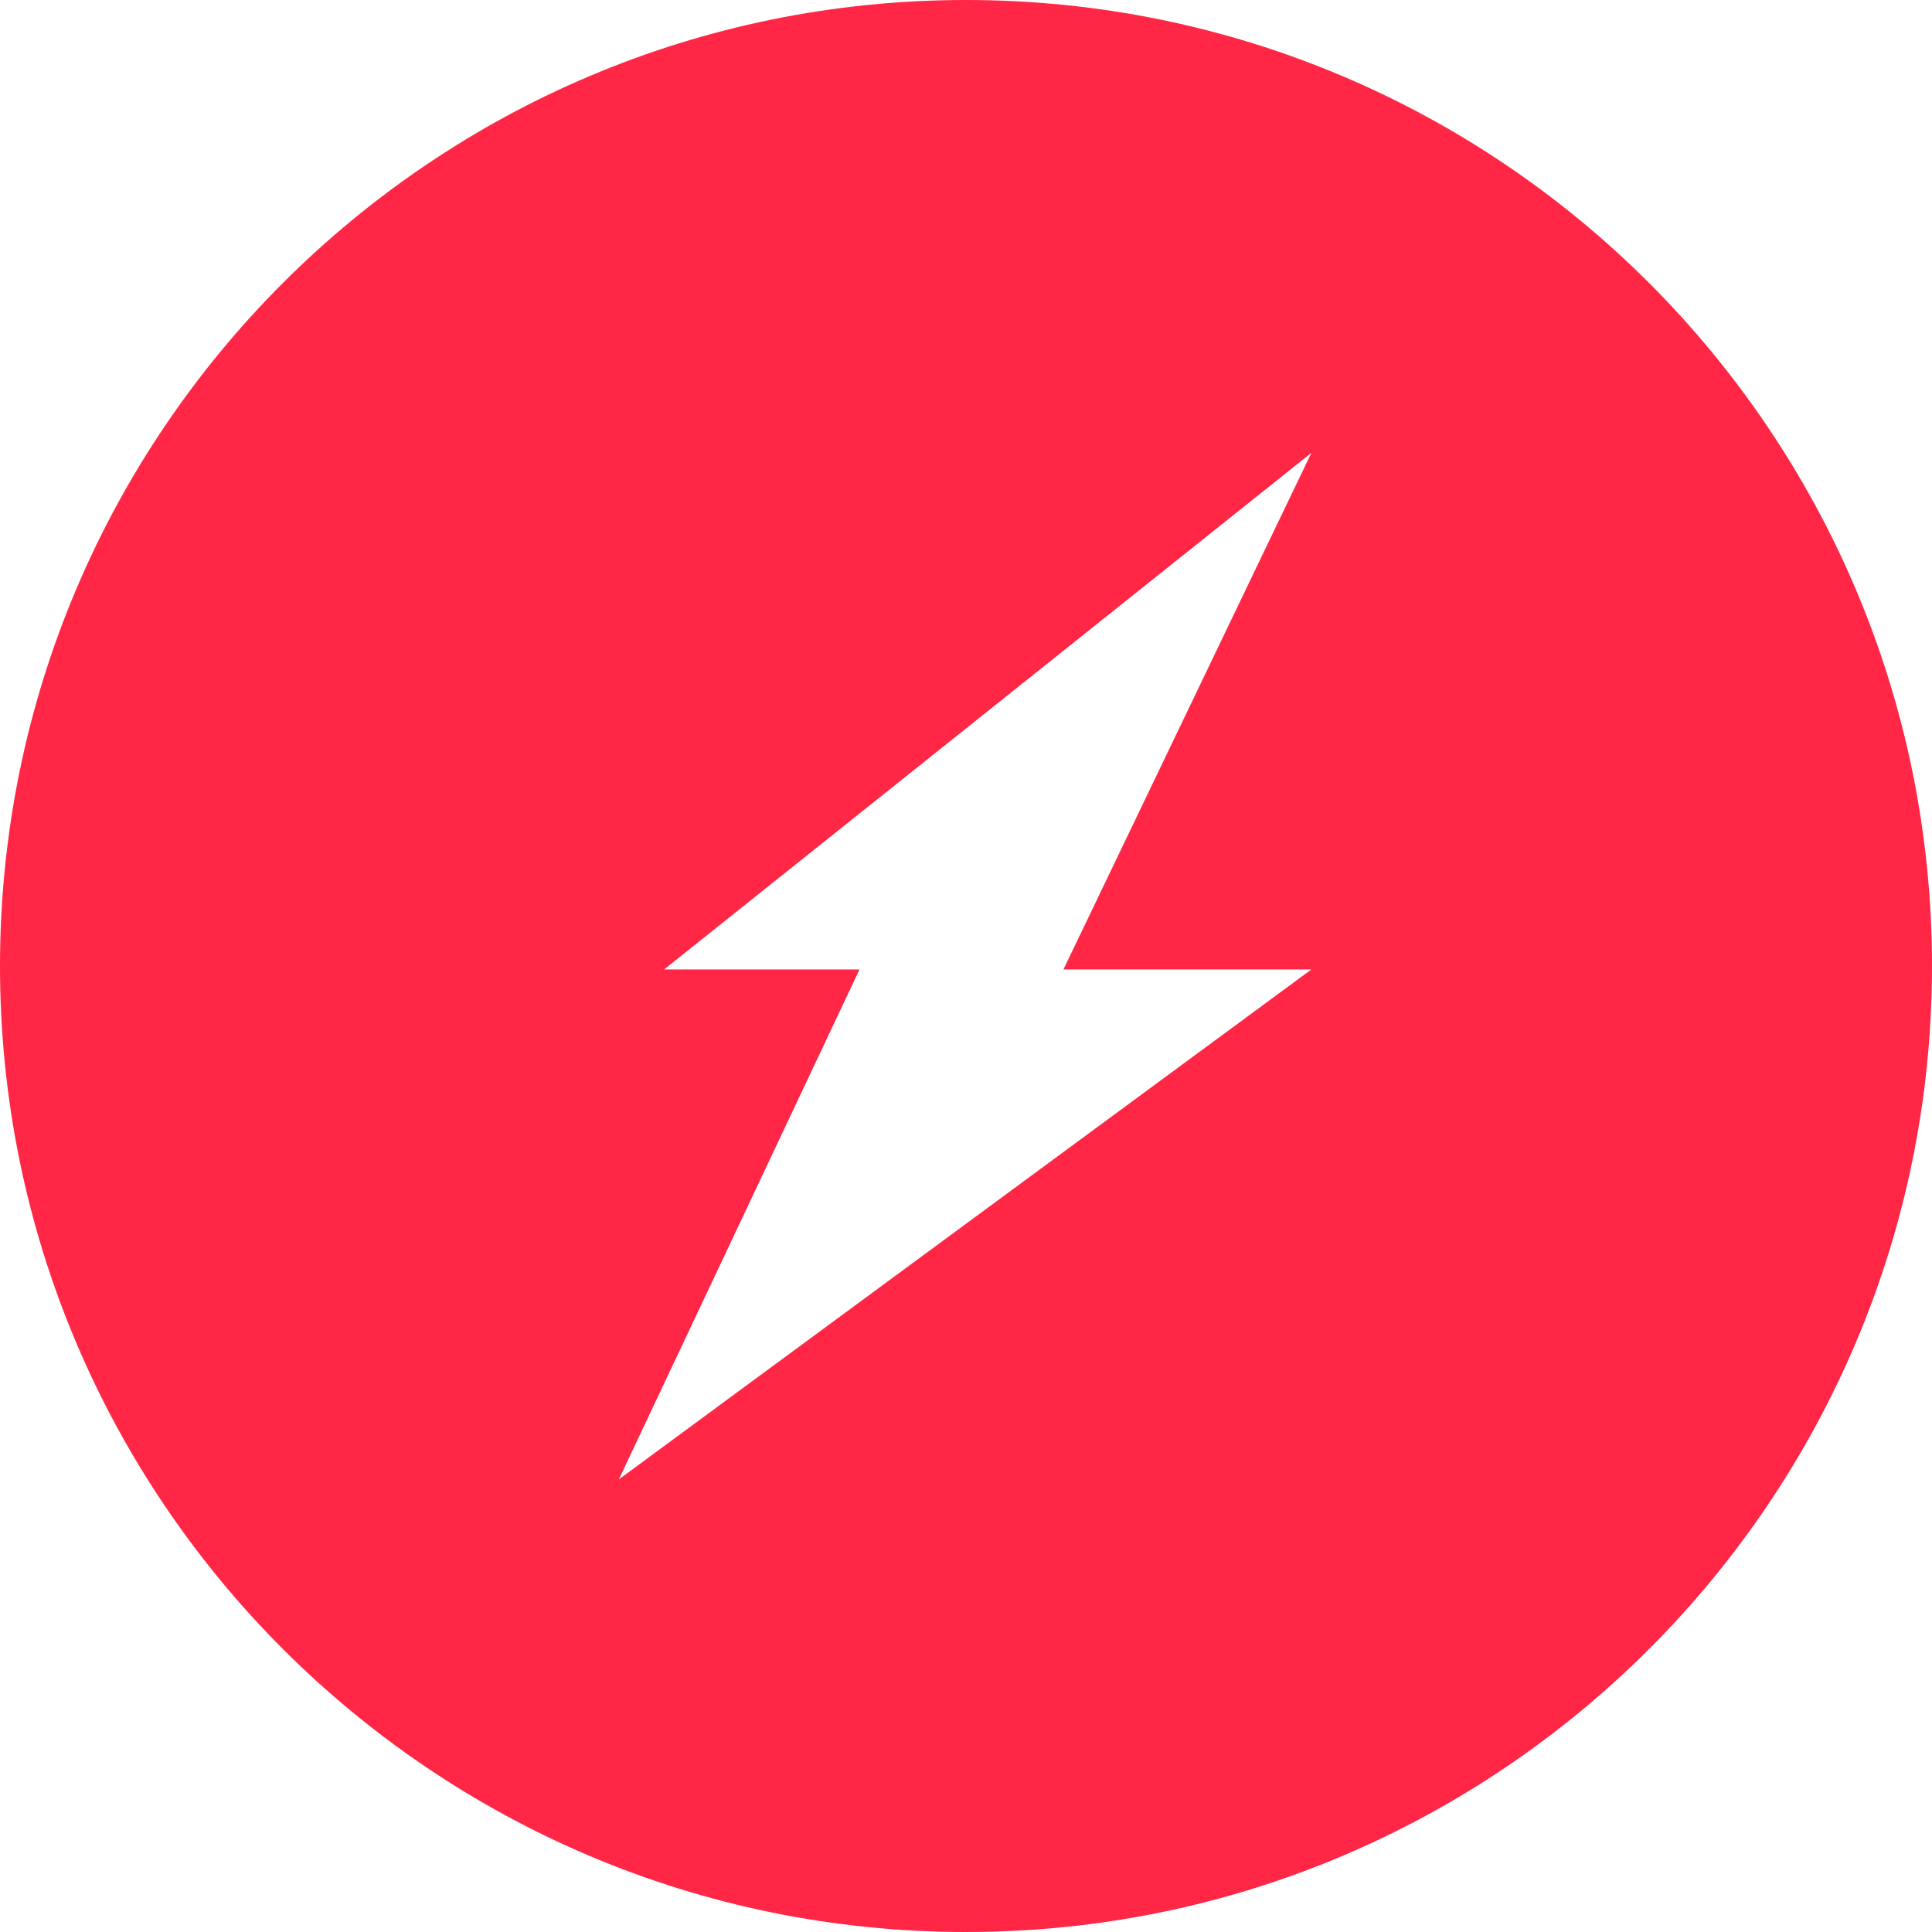
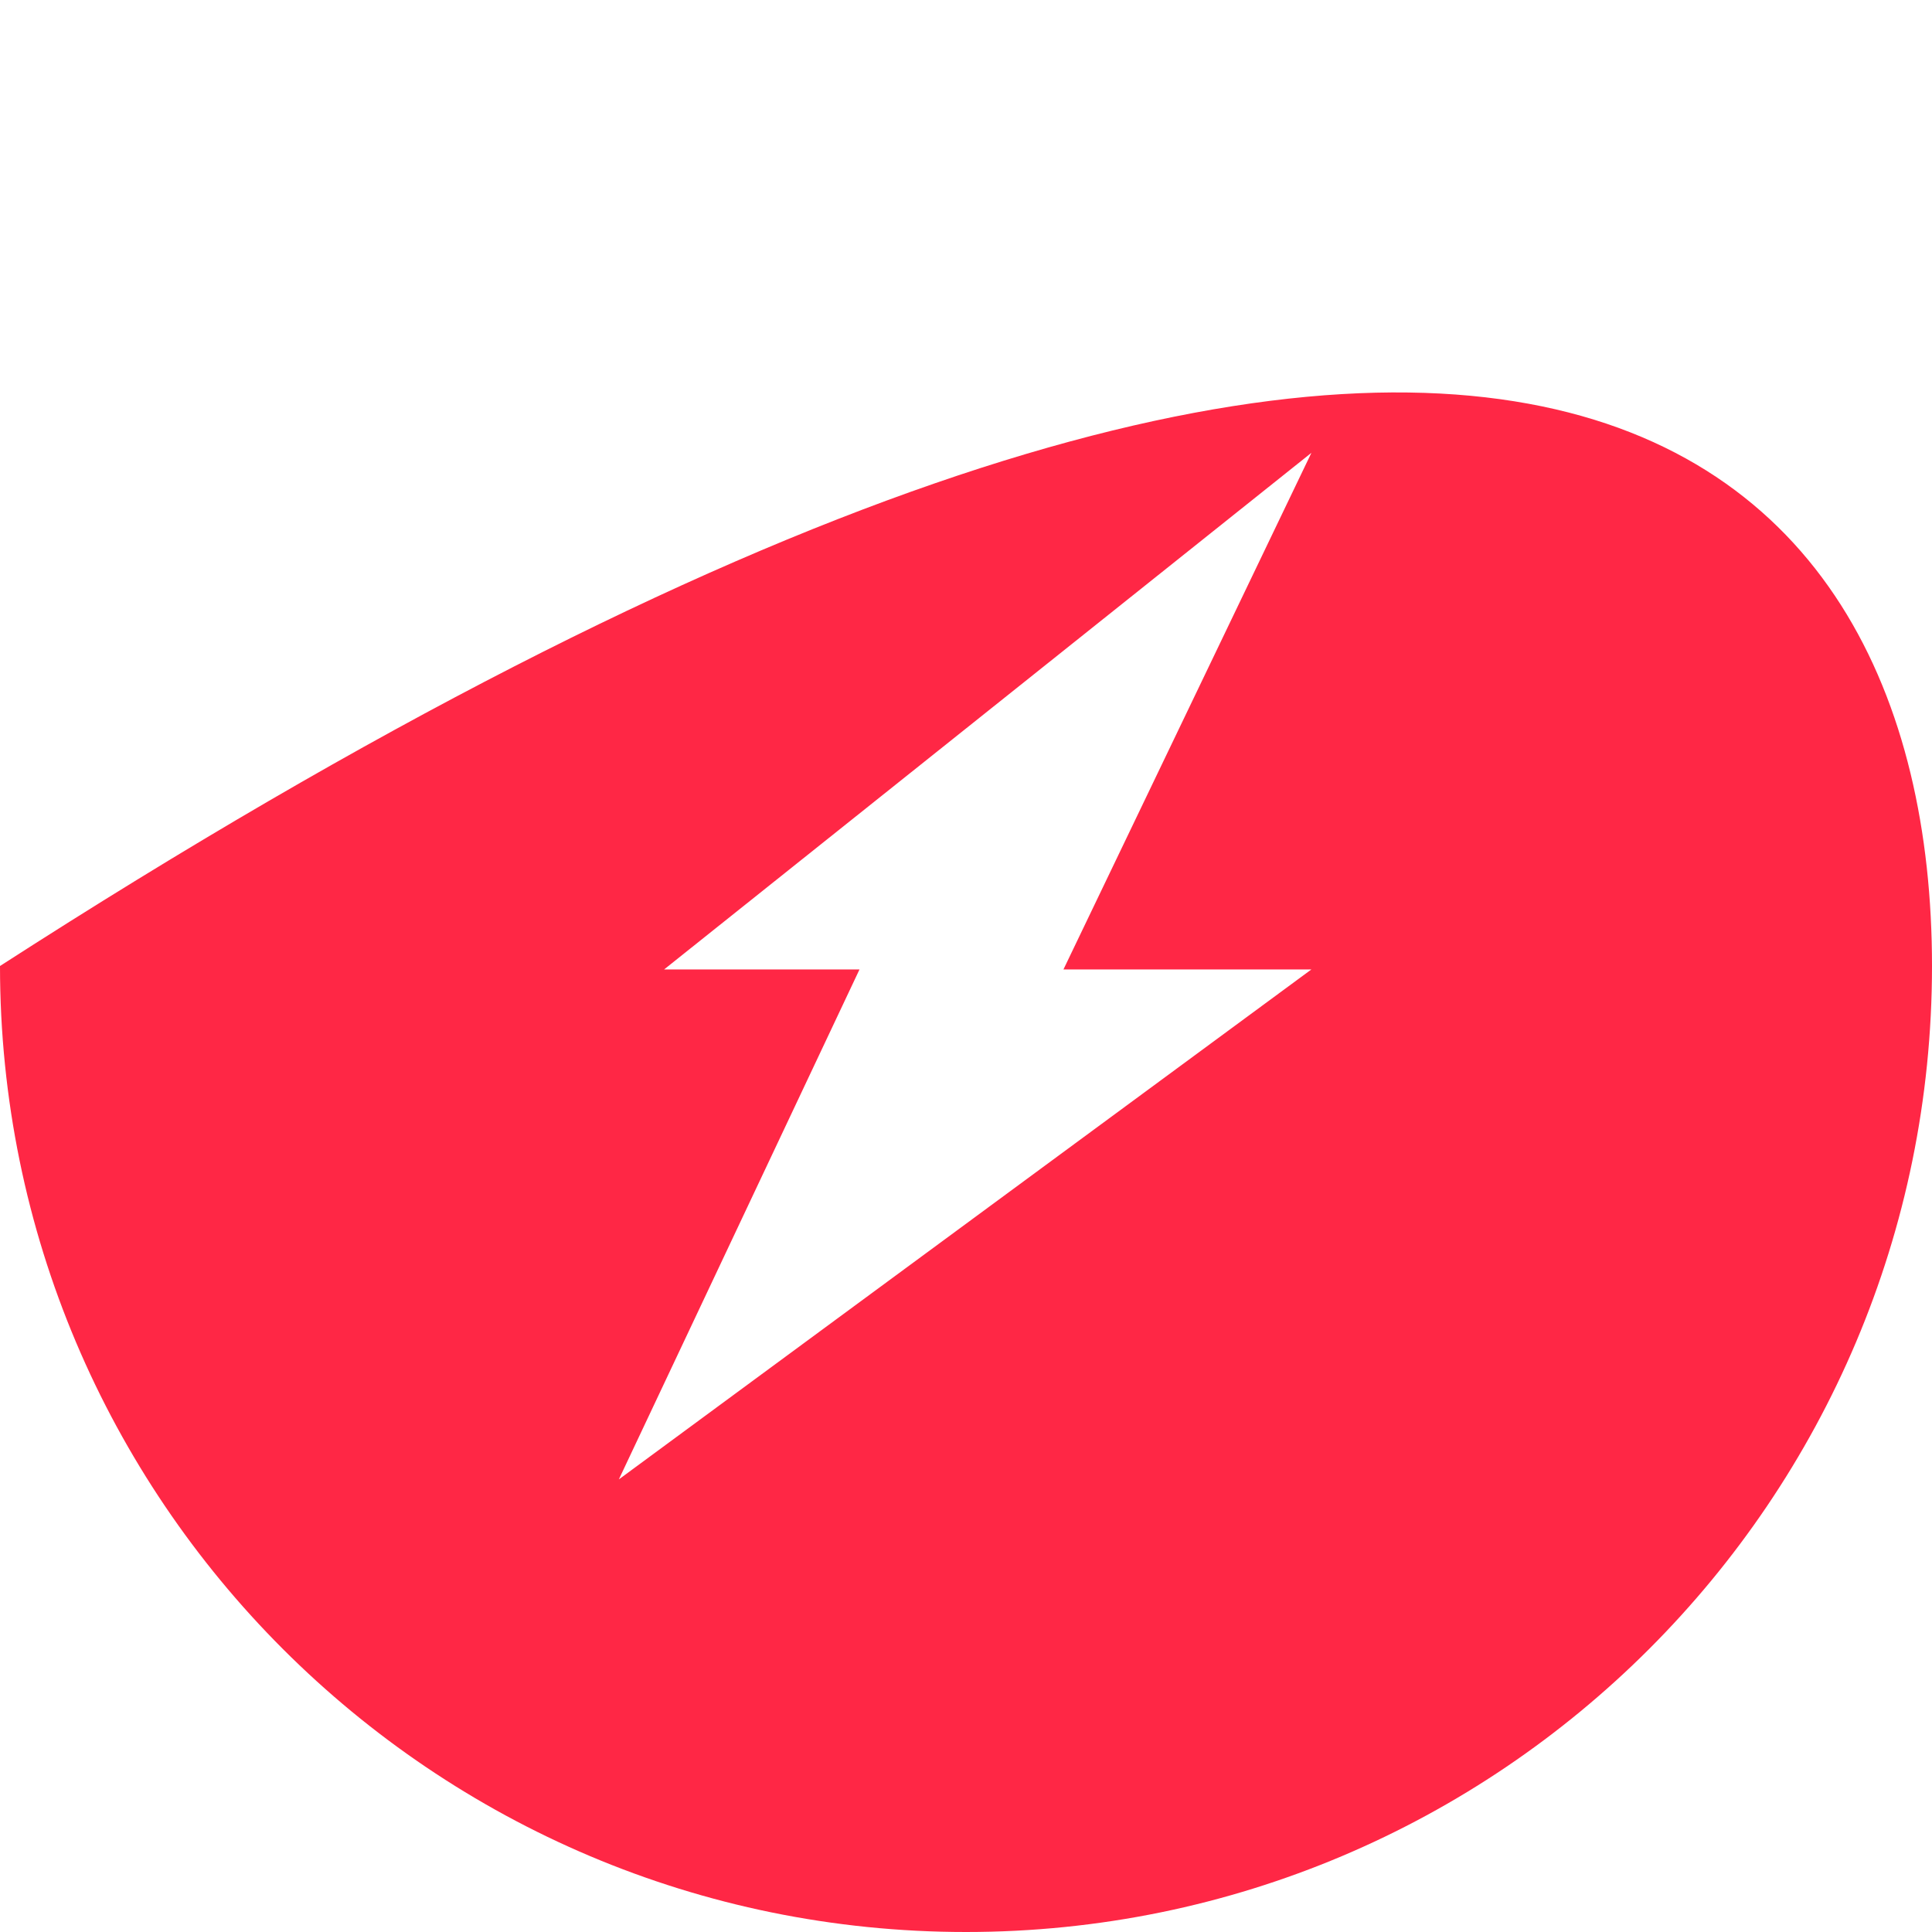
<svg xmlns="http://www.w3.org/2000/svg" width="256px" height="256px" viewBox="0 0 256 256" version="1.1">
  <title>amnotify_logo</title>
  <desc>Created with Sketch.</desc>
  <defs />
  <g id="amnotify_logo" stroke="none" stroke-width="1" fill="none" fill-rule="evenodd">
-     <path d="M128,256 C57.308,256 0,198.692 0,128 C0,57.308 57.308,0 128,0 C198.692,0 256,57.308 256,128 C256,198.692 198.692,256 128,256 Z M173.769,60 L88,128.454 L113.89,128.454 L82,196.029 L173.769,128.454 L140.914,128.454 L173.769,60 Z" id="Oval" fill="#FF2745" fill-rule="nonzero" />
+     <path d="M128,256 C57.308,256 0,198.692 0,128 C198.692,0 256,57.308 256,128 C256,198.692 198.692,256 128,256 Z M173.769,60 L88,128.454 L113.89,128.454 L82,196.029 L173.769,128.454 L140.914,128.454 L173.769,60 Z" id="Oval" fill="#FF2745" fill-rule="nonzero" />
  </g>
</svg>